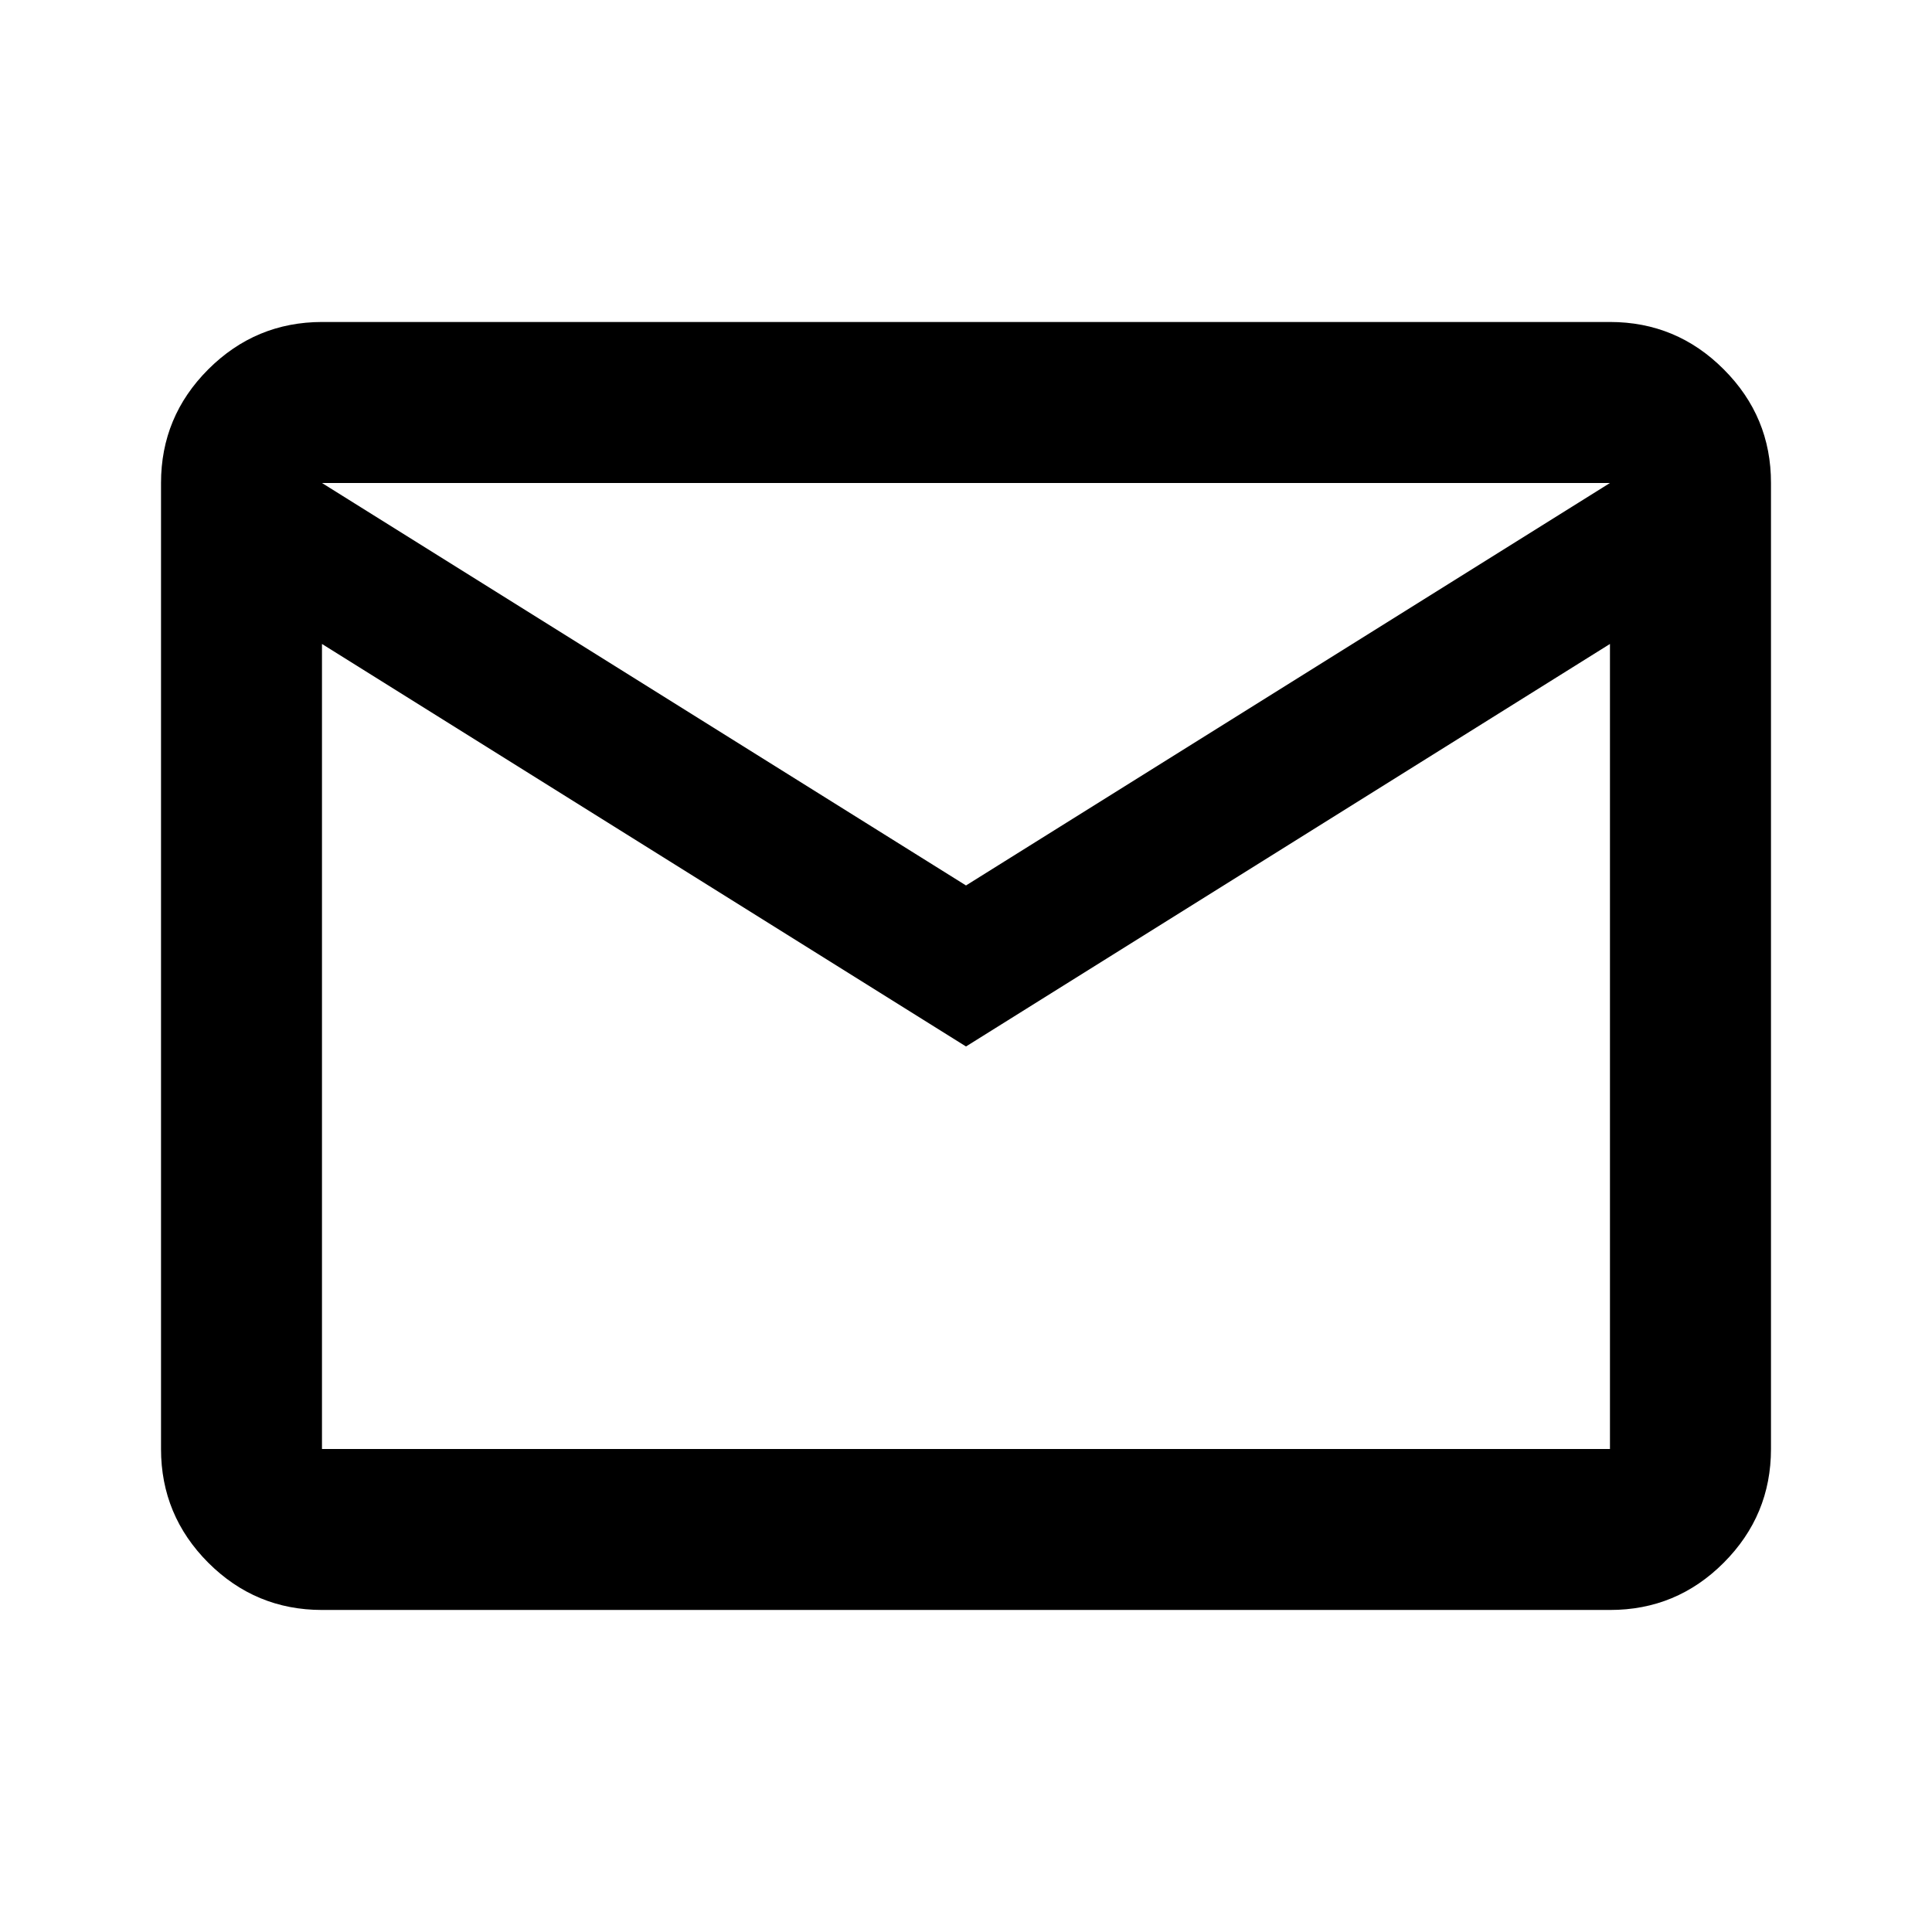
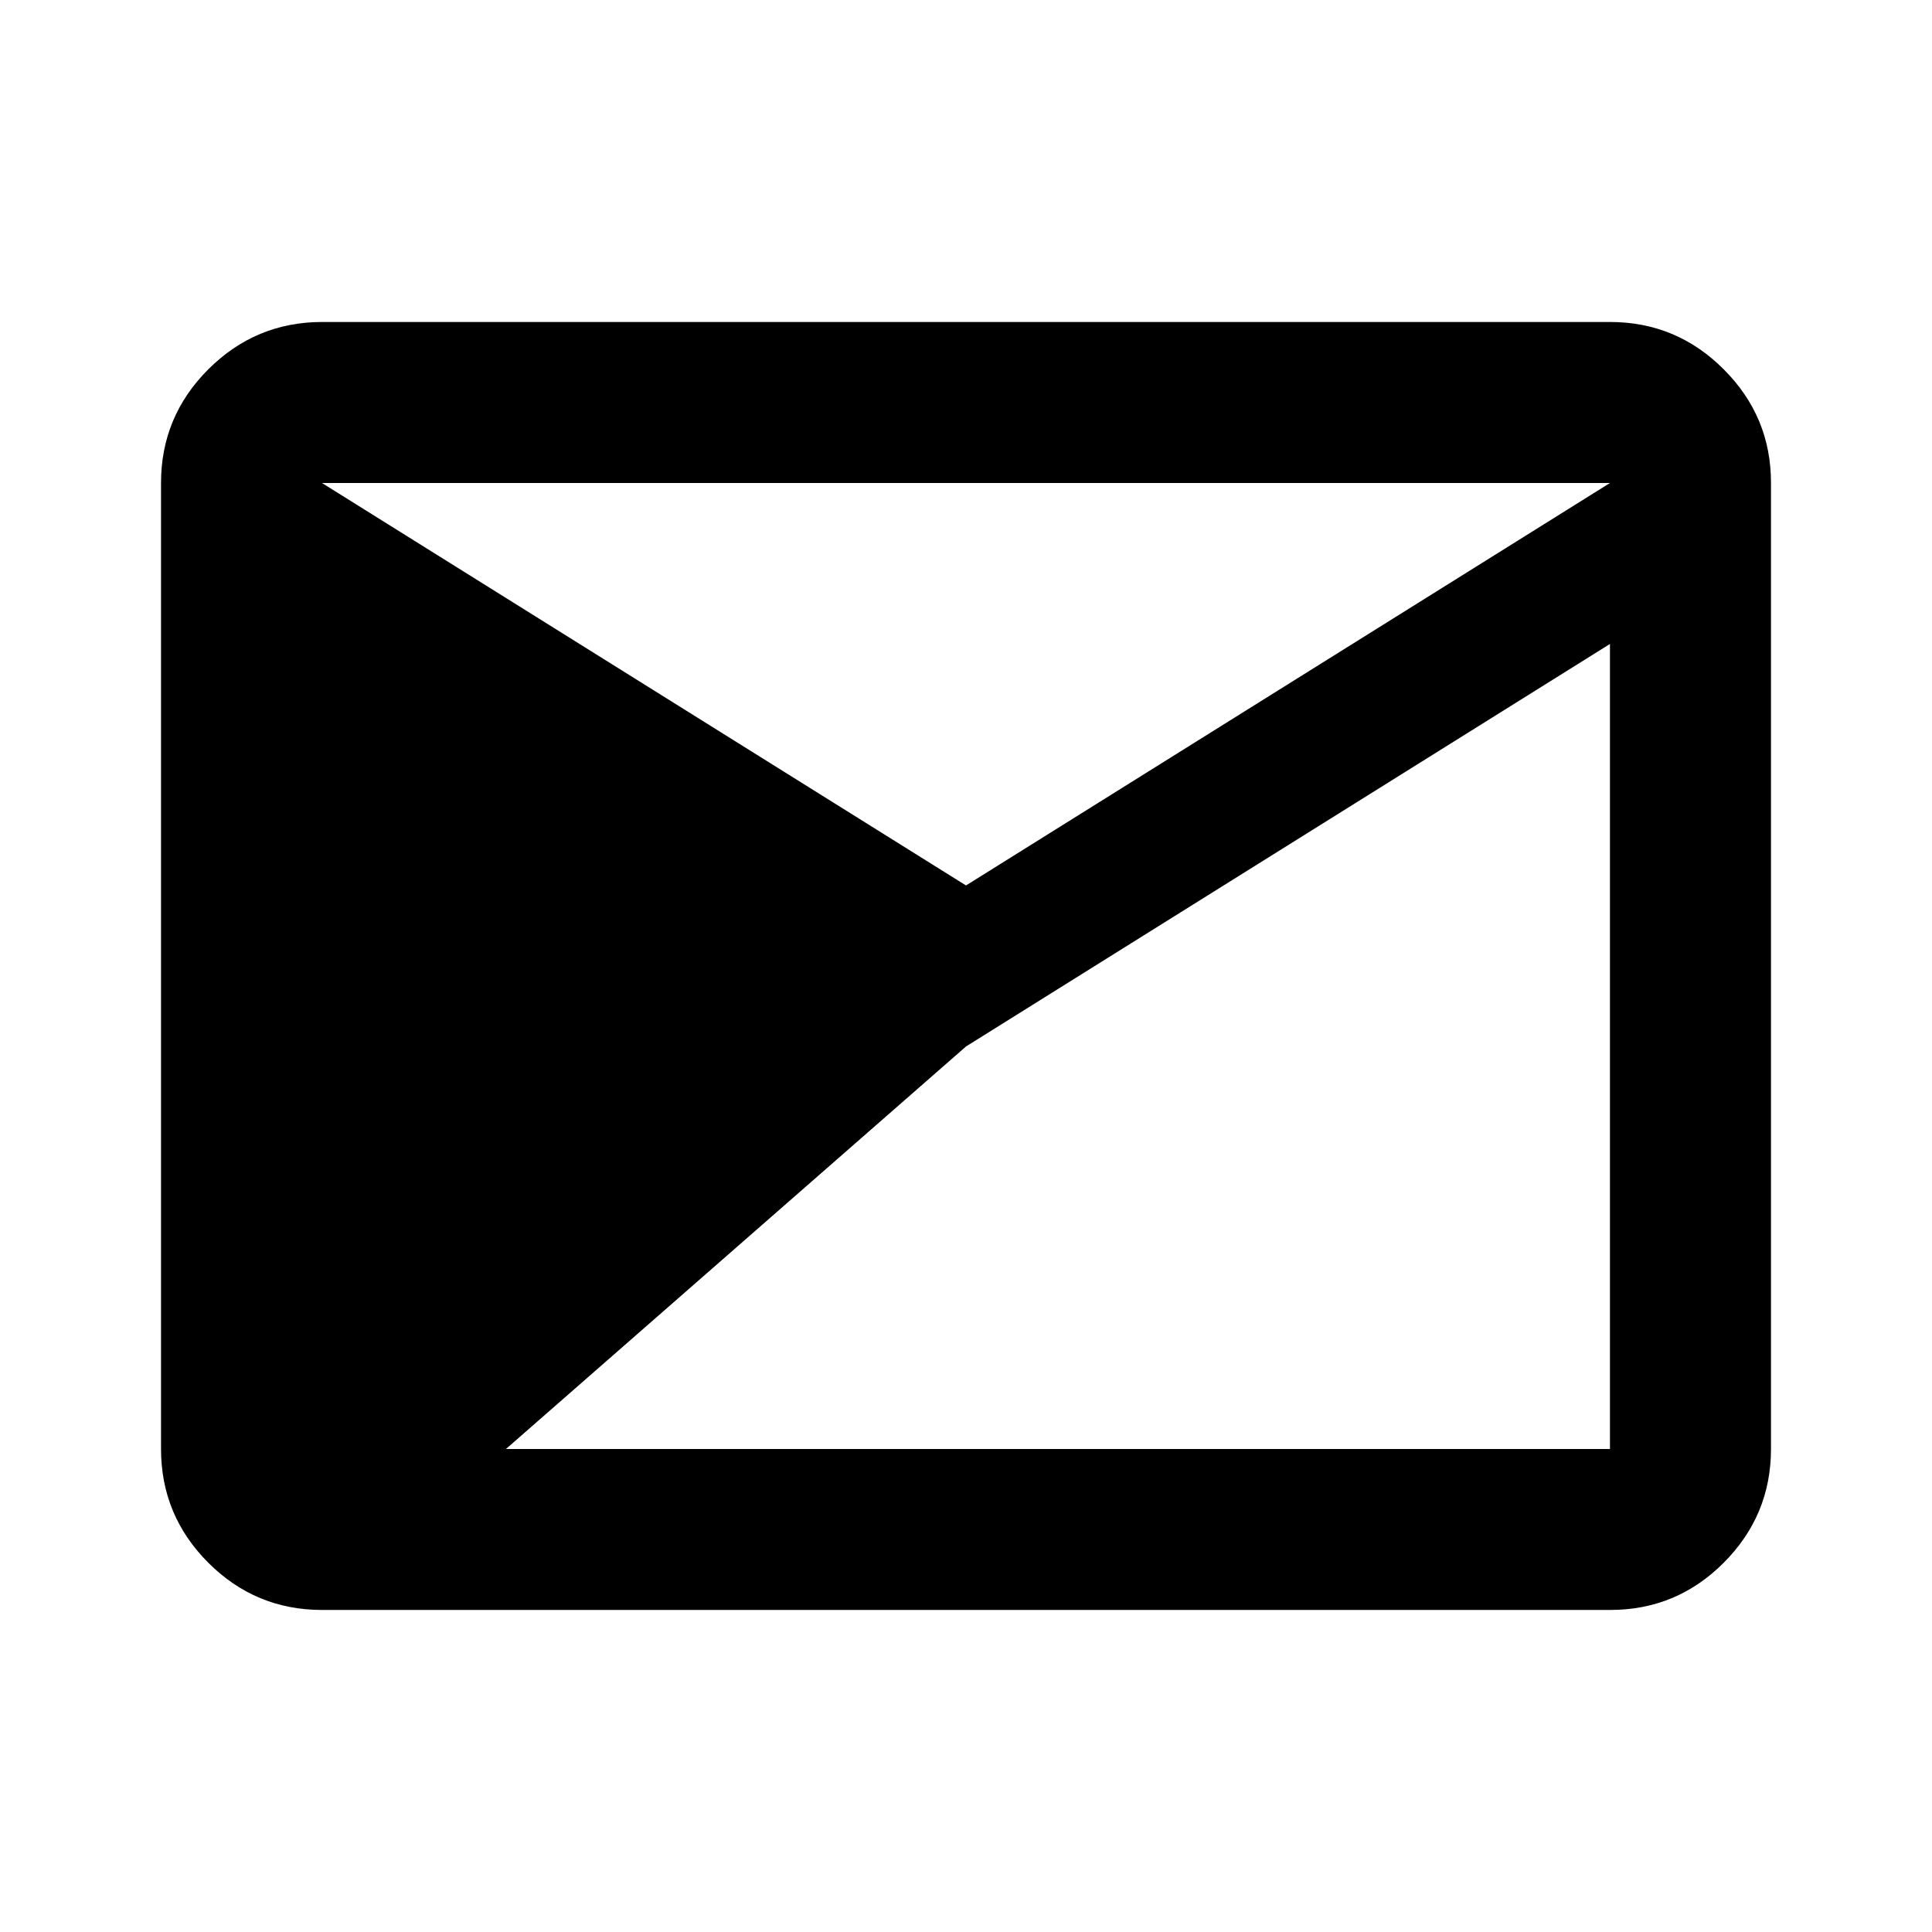
<svg xmlns="http://www.w3.org/2000/svg" width="32" height="32" viewBox="0 0 32 32" fill="none">
-   <path d="M5.333 26.666C4.6 26.666 3.972 26.405 3.45 25.884C2.929 25.362 2.667 24.734 2.667 24V8C2.667 7.266 2.928 6.639 3.45 6.117C3.973 5.595 4.601 5.334 5.333 5.333H26.666C27.4 5.333 28.028 5.594 28.55 6.117C29.073 6.64 29.334 7.267 29.333 8V24C29.333 24.733 29.072 25.361 28.55 25.884C28.029 26.406 27.401 26.667 26.666 26.666H5.333ZM16 17.333L5.333 10.666V24H26.666V10.666L16 17.333ZM16 14.666L26.666 8H5.333L16 14.666ZM5.333 10.666V8V24V10.666Z" fill="black" />
+   <path d="M5.333 26.666C4.6 26.666 3.972 26.405 3.45 25.884C2.929 25.362 2.667 24.734 2.667 24V8C2.667 7.266 2.928 6.639 3.45 6.117C3.973 5.595 4.601 5.334 5.333 5.333H26.666C27.4 5.333 28.028 5.594 28.55 6.117C29.073 6.64 29.334 7.267 29.333 8V24C29.333 24.733 29.072 25.361 28.55 25.884C28.029 26.406 27.401 26.667 26.666 26.666H5.333ZL5.333 10.666V24H26.666V10.666L16 17.333ZM16 14.666L26.666 8H5.333L16 14.666ZM5.333 10.666V8V24V10.666Z" fill="black" />
</svg>